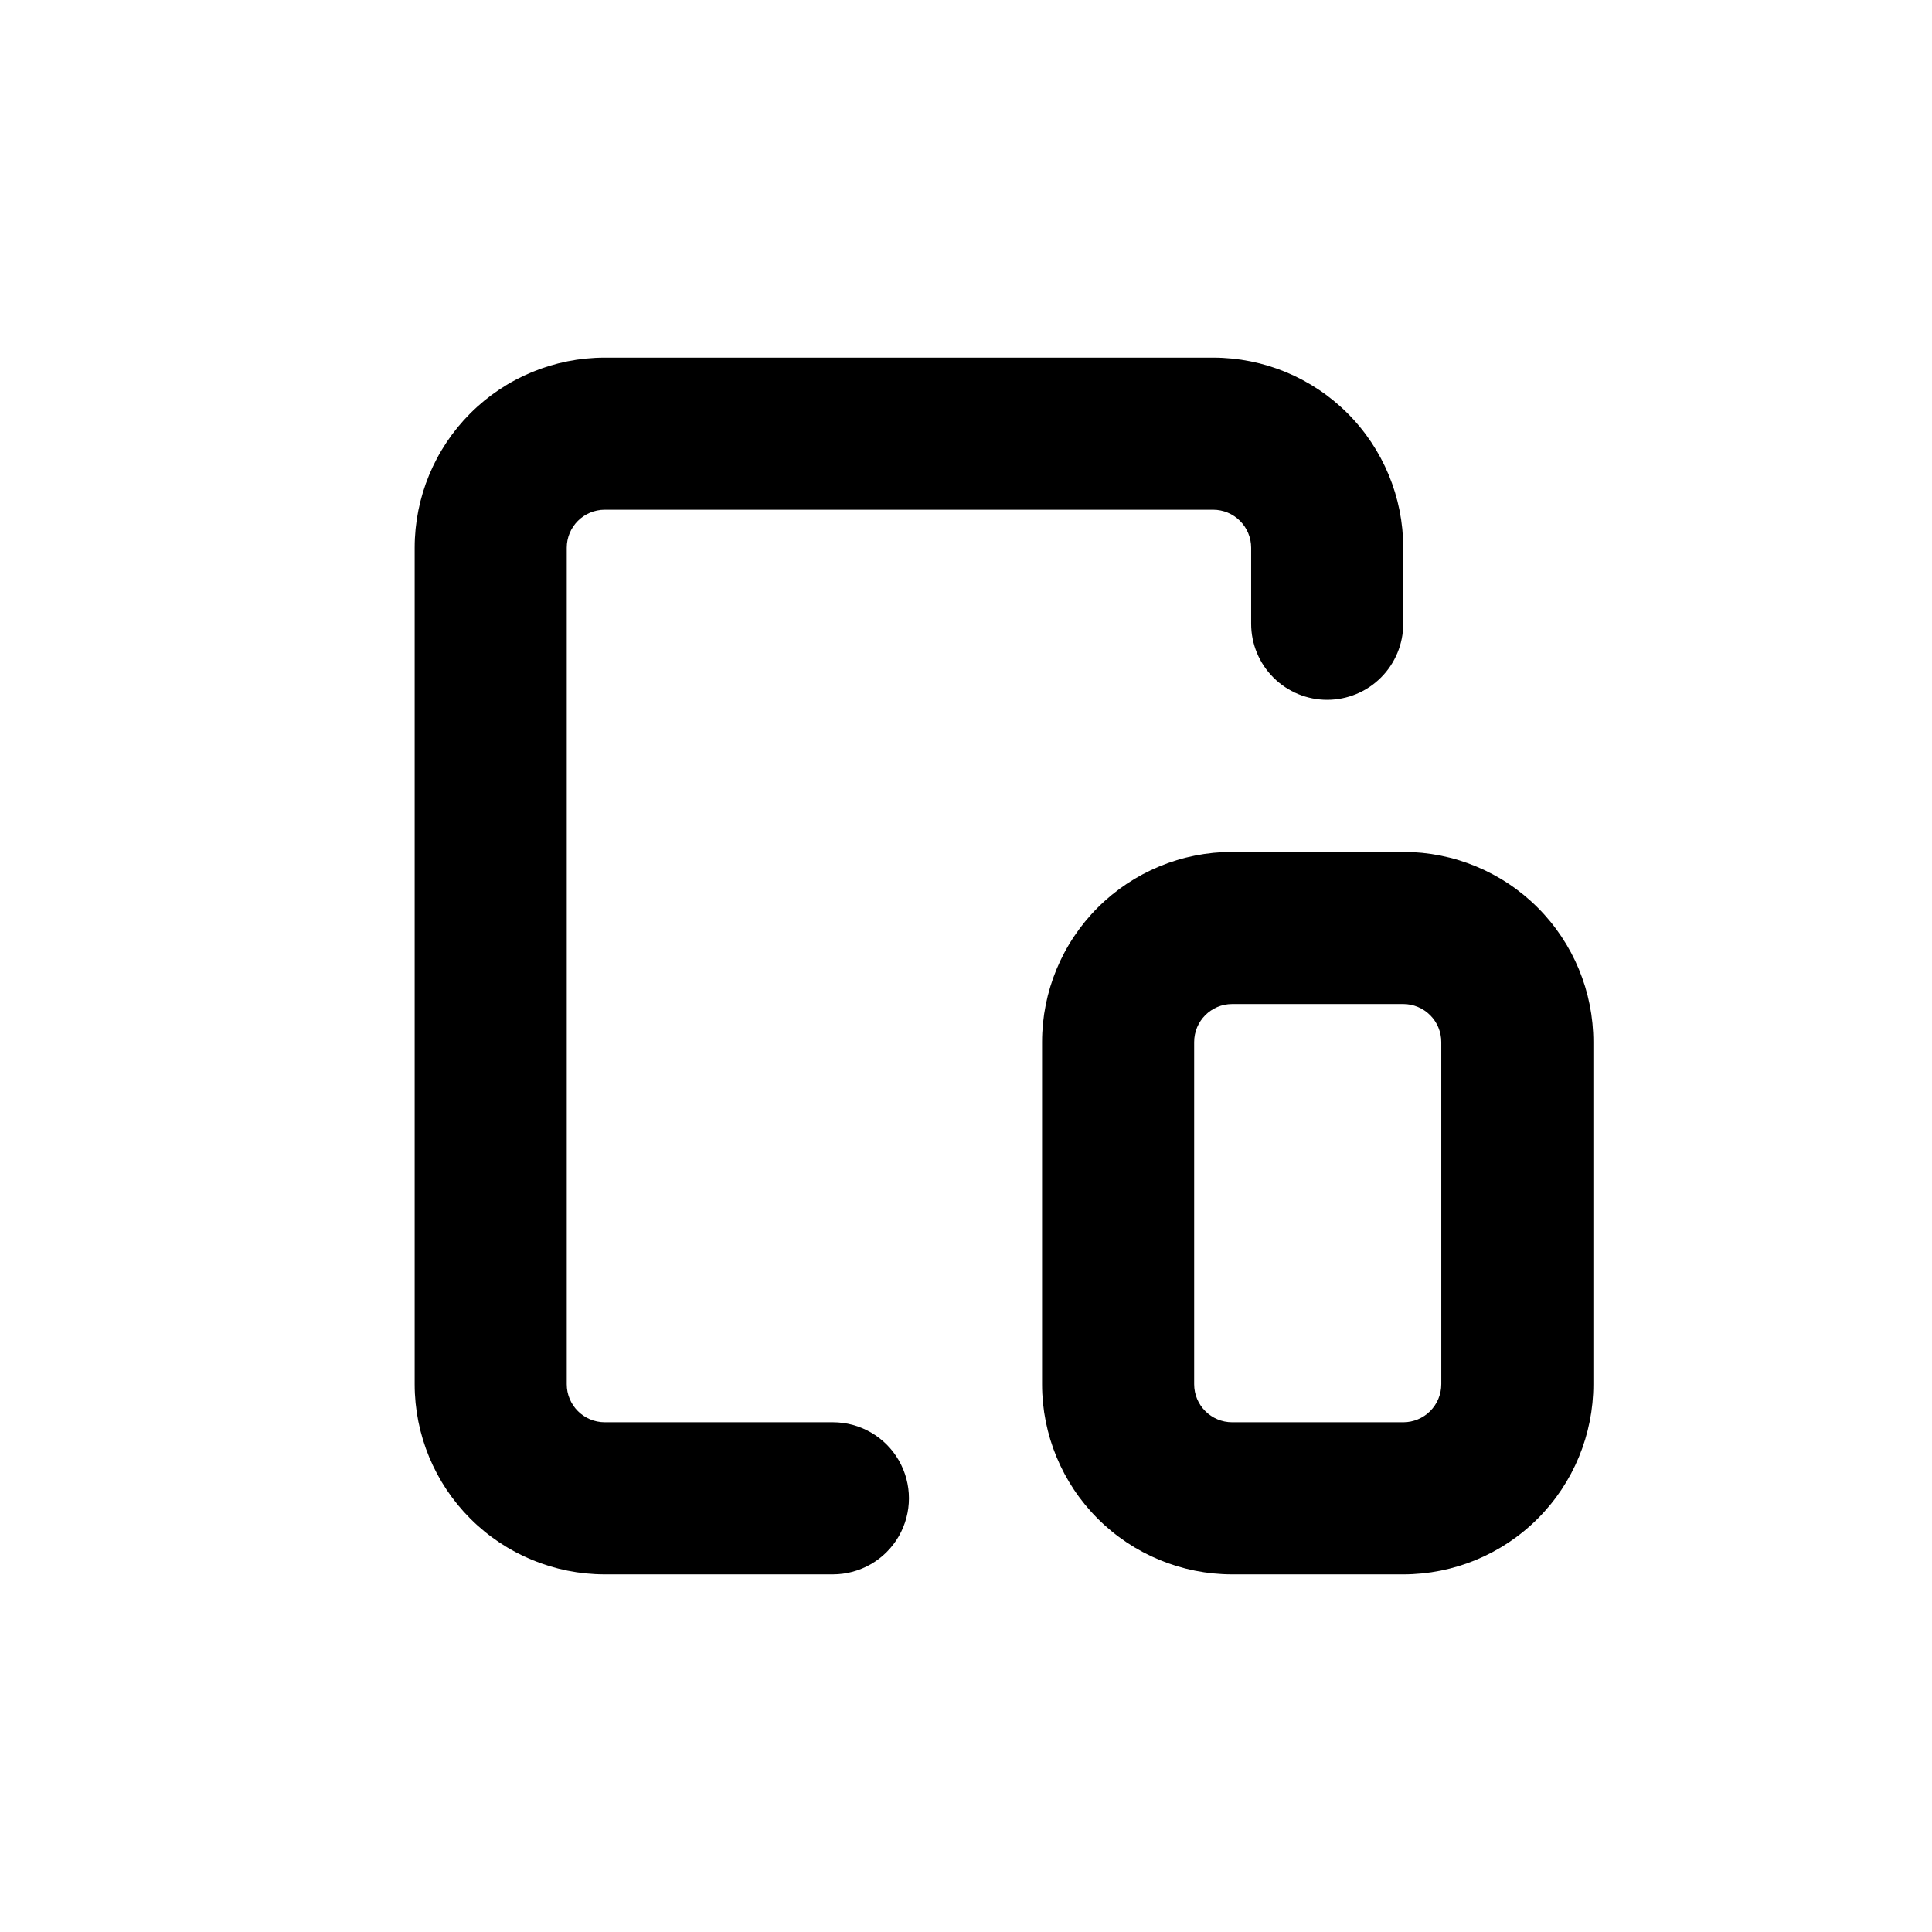
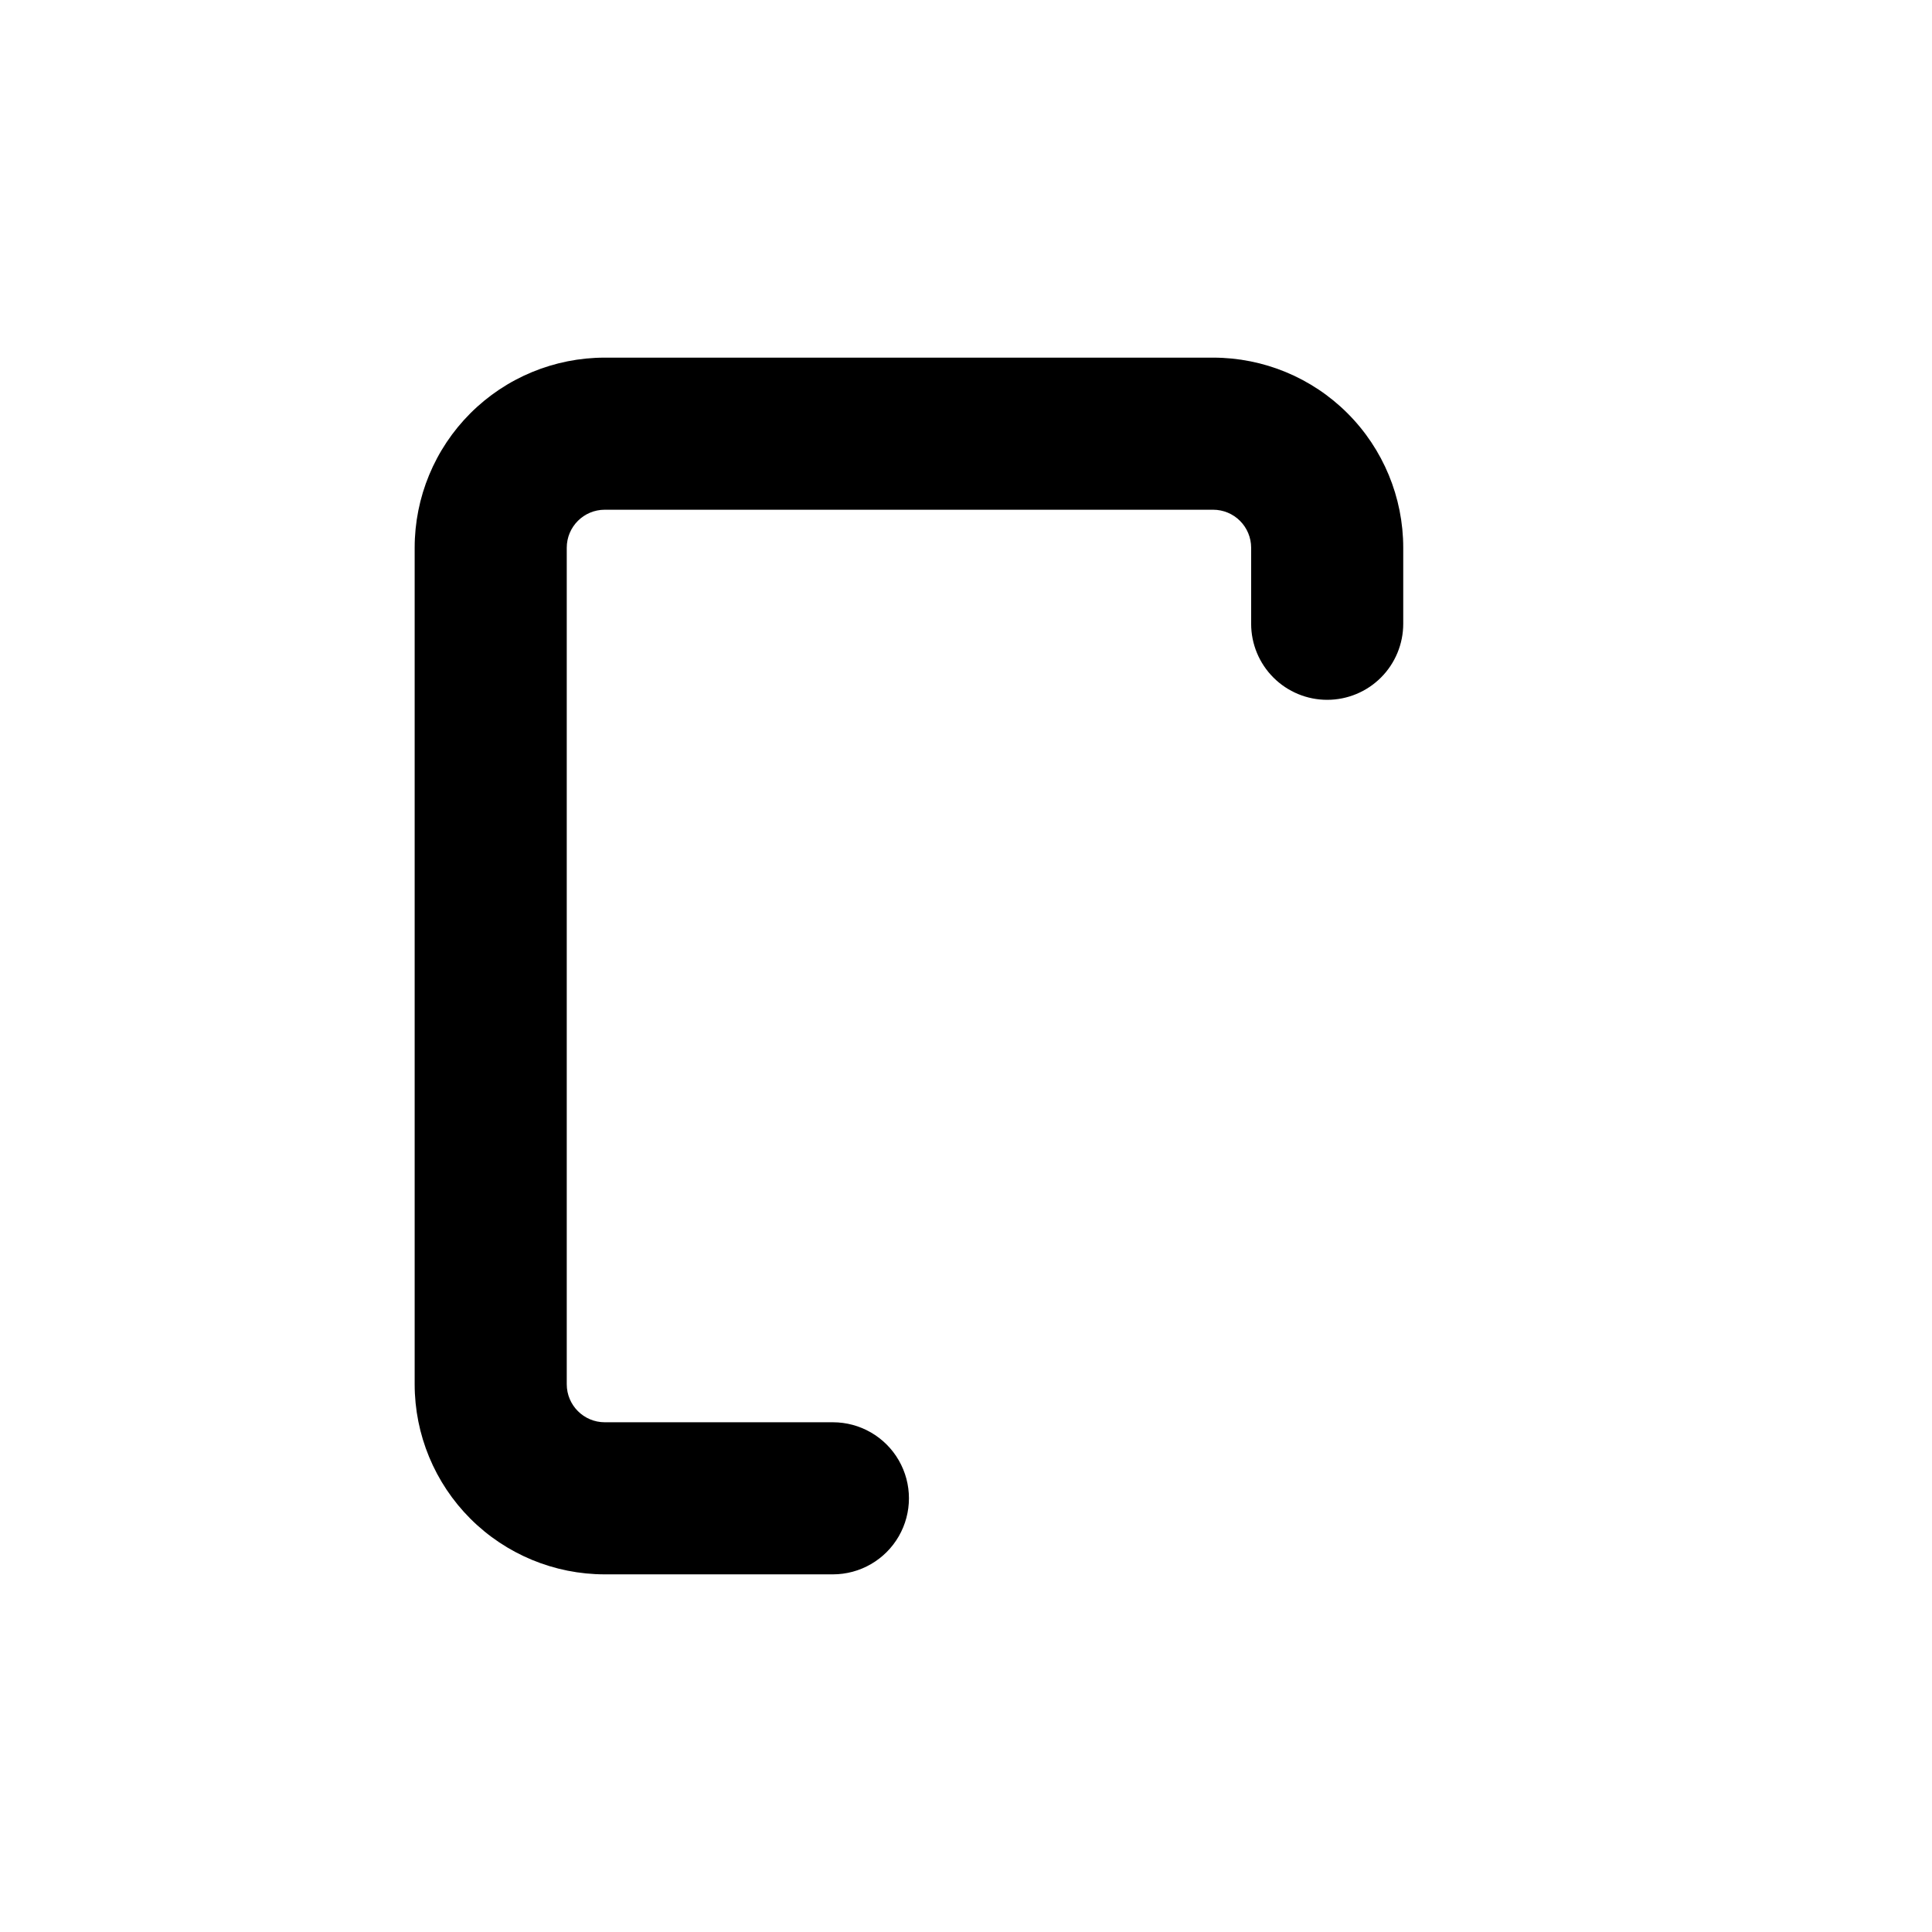
<svg xmlns="http://www.w3.org/2000/svg" fill="#000000" width="800px" height="800px" version="1.1" viewBox="144 144 512 512">
  <g>
    <path d="m495.72 329.46c5.344 0 10.469-2.121 14.25-5.902 3.777-3.777 5.902-8.906 5.902-14.25v-20.152c0-13.363-5.309-26.176-14.758-35.625-9.445-9.449-22.262-14.754-35.625-14.754h-161.22c-13.359 0-26.176 5.305-35.625 14.754-9.445 9.449-14.754 22.262-14.754 35.625v221.68c0 13.363 5.309 26.176 14.754 35.625 9.449 9.449 22.266 14.758 35.625 14.758h60.457c7.199 0 13.855-3.844 17.453-10.078 3.602-6.234 3.602-13.918 0-20.152-3.598-6.234-10.254-10.074-17.453-10.074h-60.457c-5.562 0-10.074-4.512-10.074-10.078v-221.68c0-5.566 4.512-10.074 10.074-10.074h161.22c2.676 0 5.238 1.059 7.125 2.949 1.891 1.891 2.953 4.453 2.953 7.125v20.152c0 5.344 2.121 10.473 5.902 14.25 3.777 3.781 8.906 5.902 14.25 5.902z" />
-     <path d="m515.88 369.77h-45.344c-13.359 0-26.176 5.309-35.625 14.758-9.449 9.445-14.754 22.262-14.754 35.625v90.684c0 13.363 5.305 26.176 14.754 35.625 9.449 9.449 22.266 14.758 35.625 14.758h45.344c13.363 0 26.176-5.309 35.625-14.758 9.449-9.449 14.754-22.262 14.754-35.625v-90.684c0-13.363-5.305-26.18-14.754-35.625-9.449-9.449-22.262-14.758-35.625-14.758zm10.078 141.07h-0.004c0 2.672-1.059 5.234-2.949 7.125-1.891 1.891-4.453 2.953-7.125 2.953h-45.344c-5.562 0-10.074-4.512-10.074-10.078v-90.684c0-5.566 4.512-10.078 10.074-10.078h45.344c2.672 0 5.234 1.062 7.125 2.953 1.891 1.887 2.949 4.453 2.949 7.125z" />
  </g>
</svg>